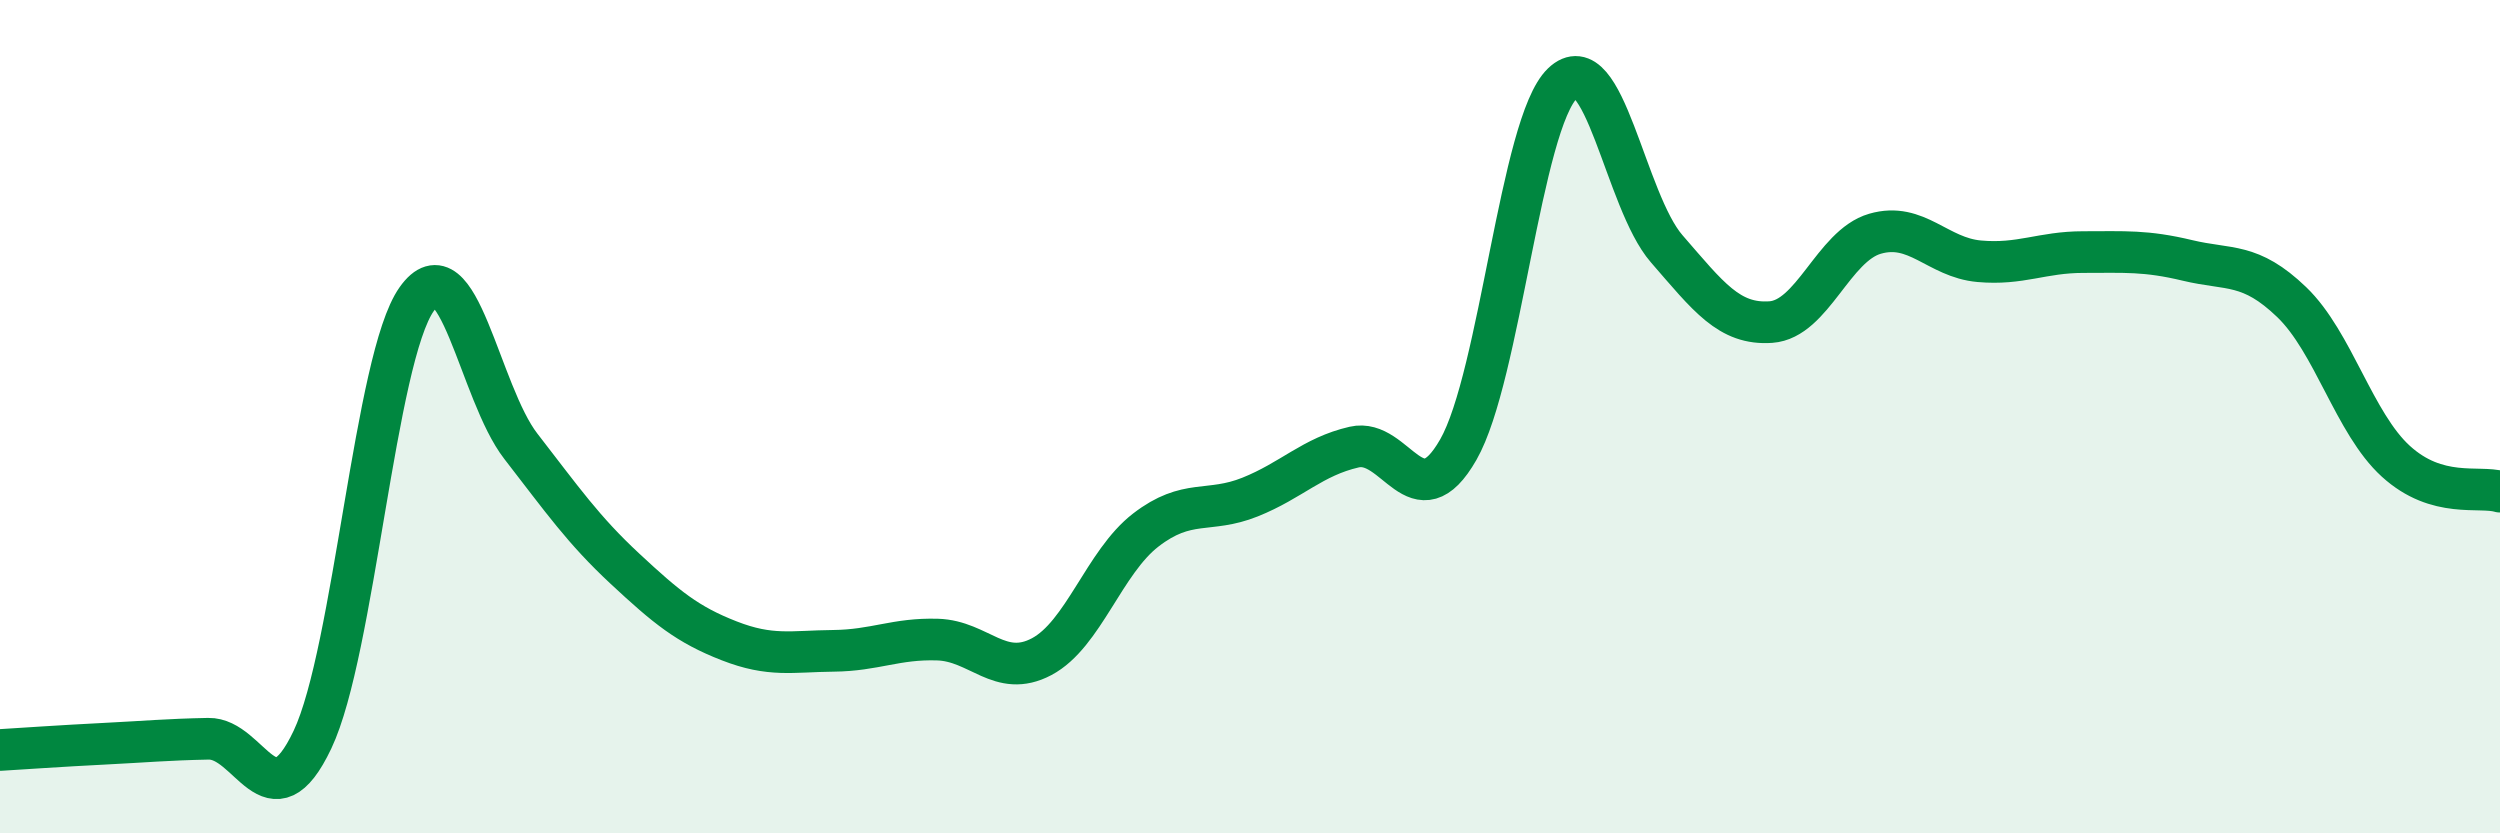
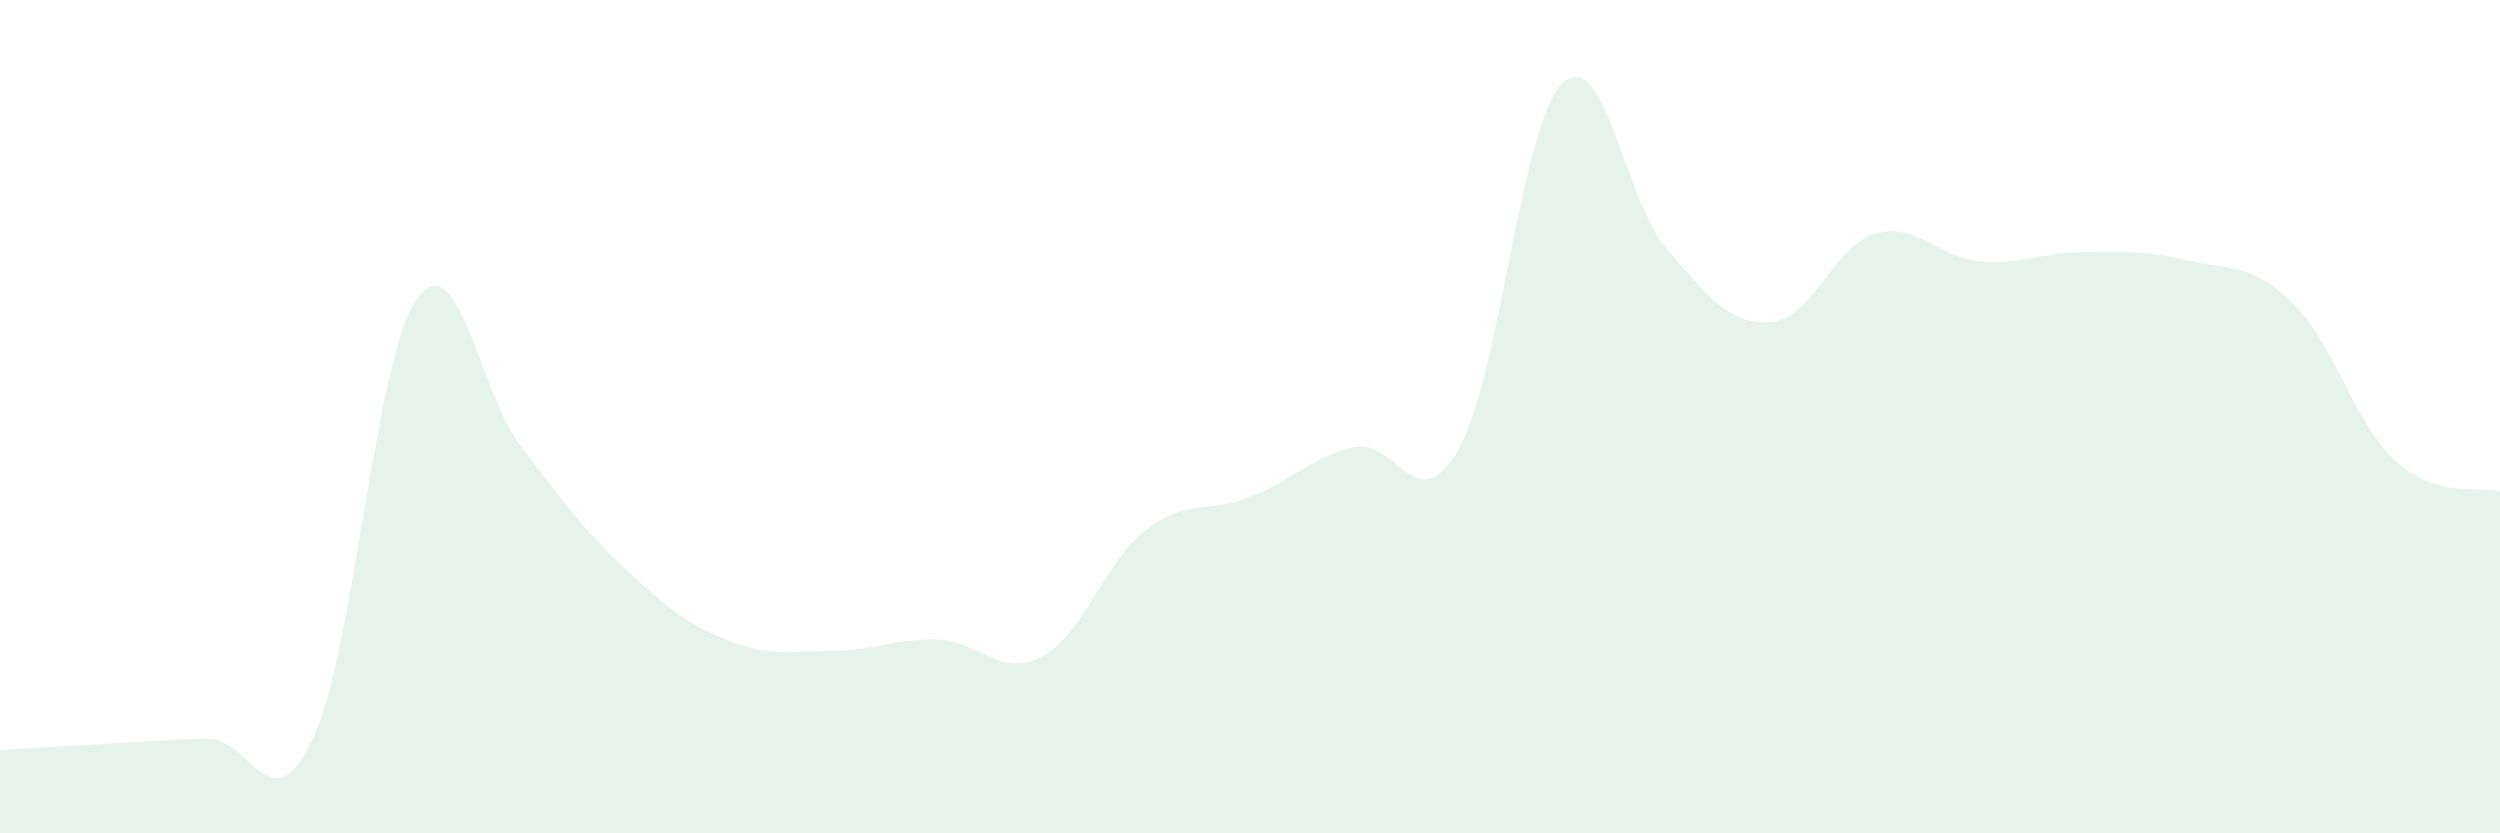
<svg xmlns="http://www.w3.org/2000/svg" width="60" height="20" viewBox="0 0 60 20">
-   <path d="M 0,18 C 0.5,17.97 1.5,17.9 2.5,17.85 C 3.5,17.8 4,17.75 5,17.73 C 6,17.71 6.5,19.86 7.5,17.75 C 8.5,15.64 9,8.59 10,7.18 C 11,5.77 11.5,9.42 12.5,10.71 C 13.5,12 14,12.72 15,13.65 C 16,14.58 16.5,14.99 17.5,15.38 C 18.5,15.77 19,15.63 20,15.62 C 21,15.61 21.5,15.32 22.5,15.35 C 23.5,15.38 24,16.29 25,15.76 C 26,15.23 26.5,13.49 27.5,12.72 C 28.5,11.95 29,12.33 30,11.93 C 31,11.53 31.5,10.96 32.5,10.73 C 33.5,10.5 34,12.54 35,10.79 C 36,9.04 36.5,2.96 37.5,2 C 38.5,1.04 39,4.82 40,5.97 C 41,7.12 41.5,7.8 42.5,7.73 C 43.5,7.66 44,5.9 45,5.61 C 46,5.32 46.5,6.18 47.5,6.27 C 48.5,6.36 49,6.05 50,6.05 C 51,6.05 51.5,6.01 52.5,6.25 C 53.5,6.49 54,6.29 55,7.25 C 56,8.21 56.5,10.16 57.5,11.07 C 58.5,11.98 59.5,11.65 60,11.8L60 20L0 20Z" fill="#008740" opacity="0.1" stroke-linecap="round" stroke-linejoin="round" />
-   <path d="M 0,18 C 0.5,17.97 1.5,17.9 2.5,17.85 C 3.5,17.8 4,17.75 5,17.73 C 6,17.71 6.5,19.86 7.5,17.75 C 8.5,15.64 9,8.59 10,7.18 C 11,5.77 11.5,9.42 12.5,10.71 C 13.5,12 14,12.72 15,13.65 C 16,14.58 16.5,14.99 17.5,15.38 C 18.5,15.77 19,15.63 20,15.62 C 21,15.61 21.5,15.32 22.5,15.35 C 23.5,15.38 24,16.29 25,15.76 C 26,15.23 26.5,13.49 27.5,12.72 C 28.5,11.95 29,12.33 30,11.93 C 31,11.53 31.5,10.96 32.5,10.73 C 33.5,10.5 34,12.54 35,10.79 C 36,9.04 36.5,2.96 37.5,2 C 38.5,1.04 39,4.82 40,5.97 C 41,7.12 41.5,7.8 42.5,7.73 C 43.5,7.66 44,5.9 45,5.61 C 46,5.32 46.5,6.18 47.5,6.27 C 48.5,6.36 49,6.05 50,6.05 C 51,6.05 51.5,6.01 52.5,6.25 C 53.5,6.49 54,6.29 55,7.25 C 56,8.21 56.5,10.16 57.5,11.07 C 58.5,11.98 59.5,11.65 60,11.8" stroke="#008740" stroke-width="1" fill="none" stroke-linecap="round" stroke-linejoin="round" />
+   <path d="M 0,18 C 3.5,17.8 4,17.75 5,17.73 C 6,17.71 6.5,19.86 7.5,17.75 C 8.5,15.64 9,8.59 10,7.18 C 11,5.77 11.5,9.42 12.5,10.71 C 13.5,12 14,12.72 15,13.65 C 16,14.58 16.5,14.99 17.5,15.38 C 18.5,15.77 19,15.63 20,15.62 C 21,15.61 21.5,15.32 22.5,15.35 C 23.5,15.38 24,16.29 25,15.76 C 26,15.23 26.5,13.49 27.5,12.72 C 28.5,11.95 29,12.33 30,11.93 C 31,11.53 31.5,10.96 32.5,10.73 C 33.5,10.5 34,12.54 35,10.79 C 36,9.04 36.5,2.96 37.5,2 C 38.5,1.04 39,4.82 40,5.97 C 41,7.12 41.5,7.8 42.5,7.73 C 43.5,7.66 44,5.9 45,5.61 C 46,5.32 46.5,6.18 47.5,6.27 C 48.5,6.36 49,6.05 50,6.05 C 51,6.05 51.5,6.01 52.5,6.25 C 53.5,6.49 54,6.29 55,7.25 C 56,8.21 56.5,10.16 57.5,11.07 C 58.5,11.98 59.5,11.65 60,11.8L60 20L0 20Z" fill="#008740" opacity="0.1" stroke-linecap="round" stroke-linejoin="round" />
</svg>